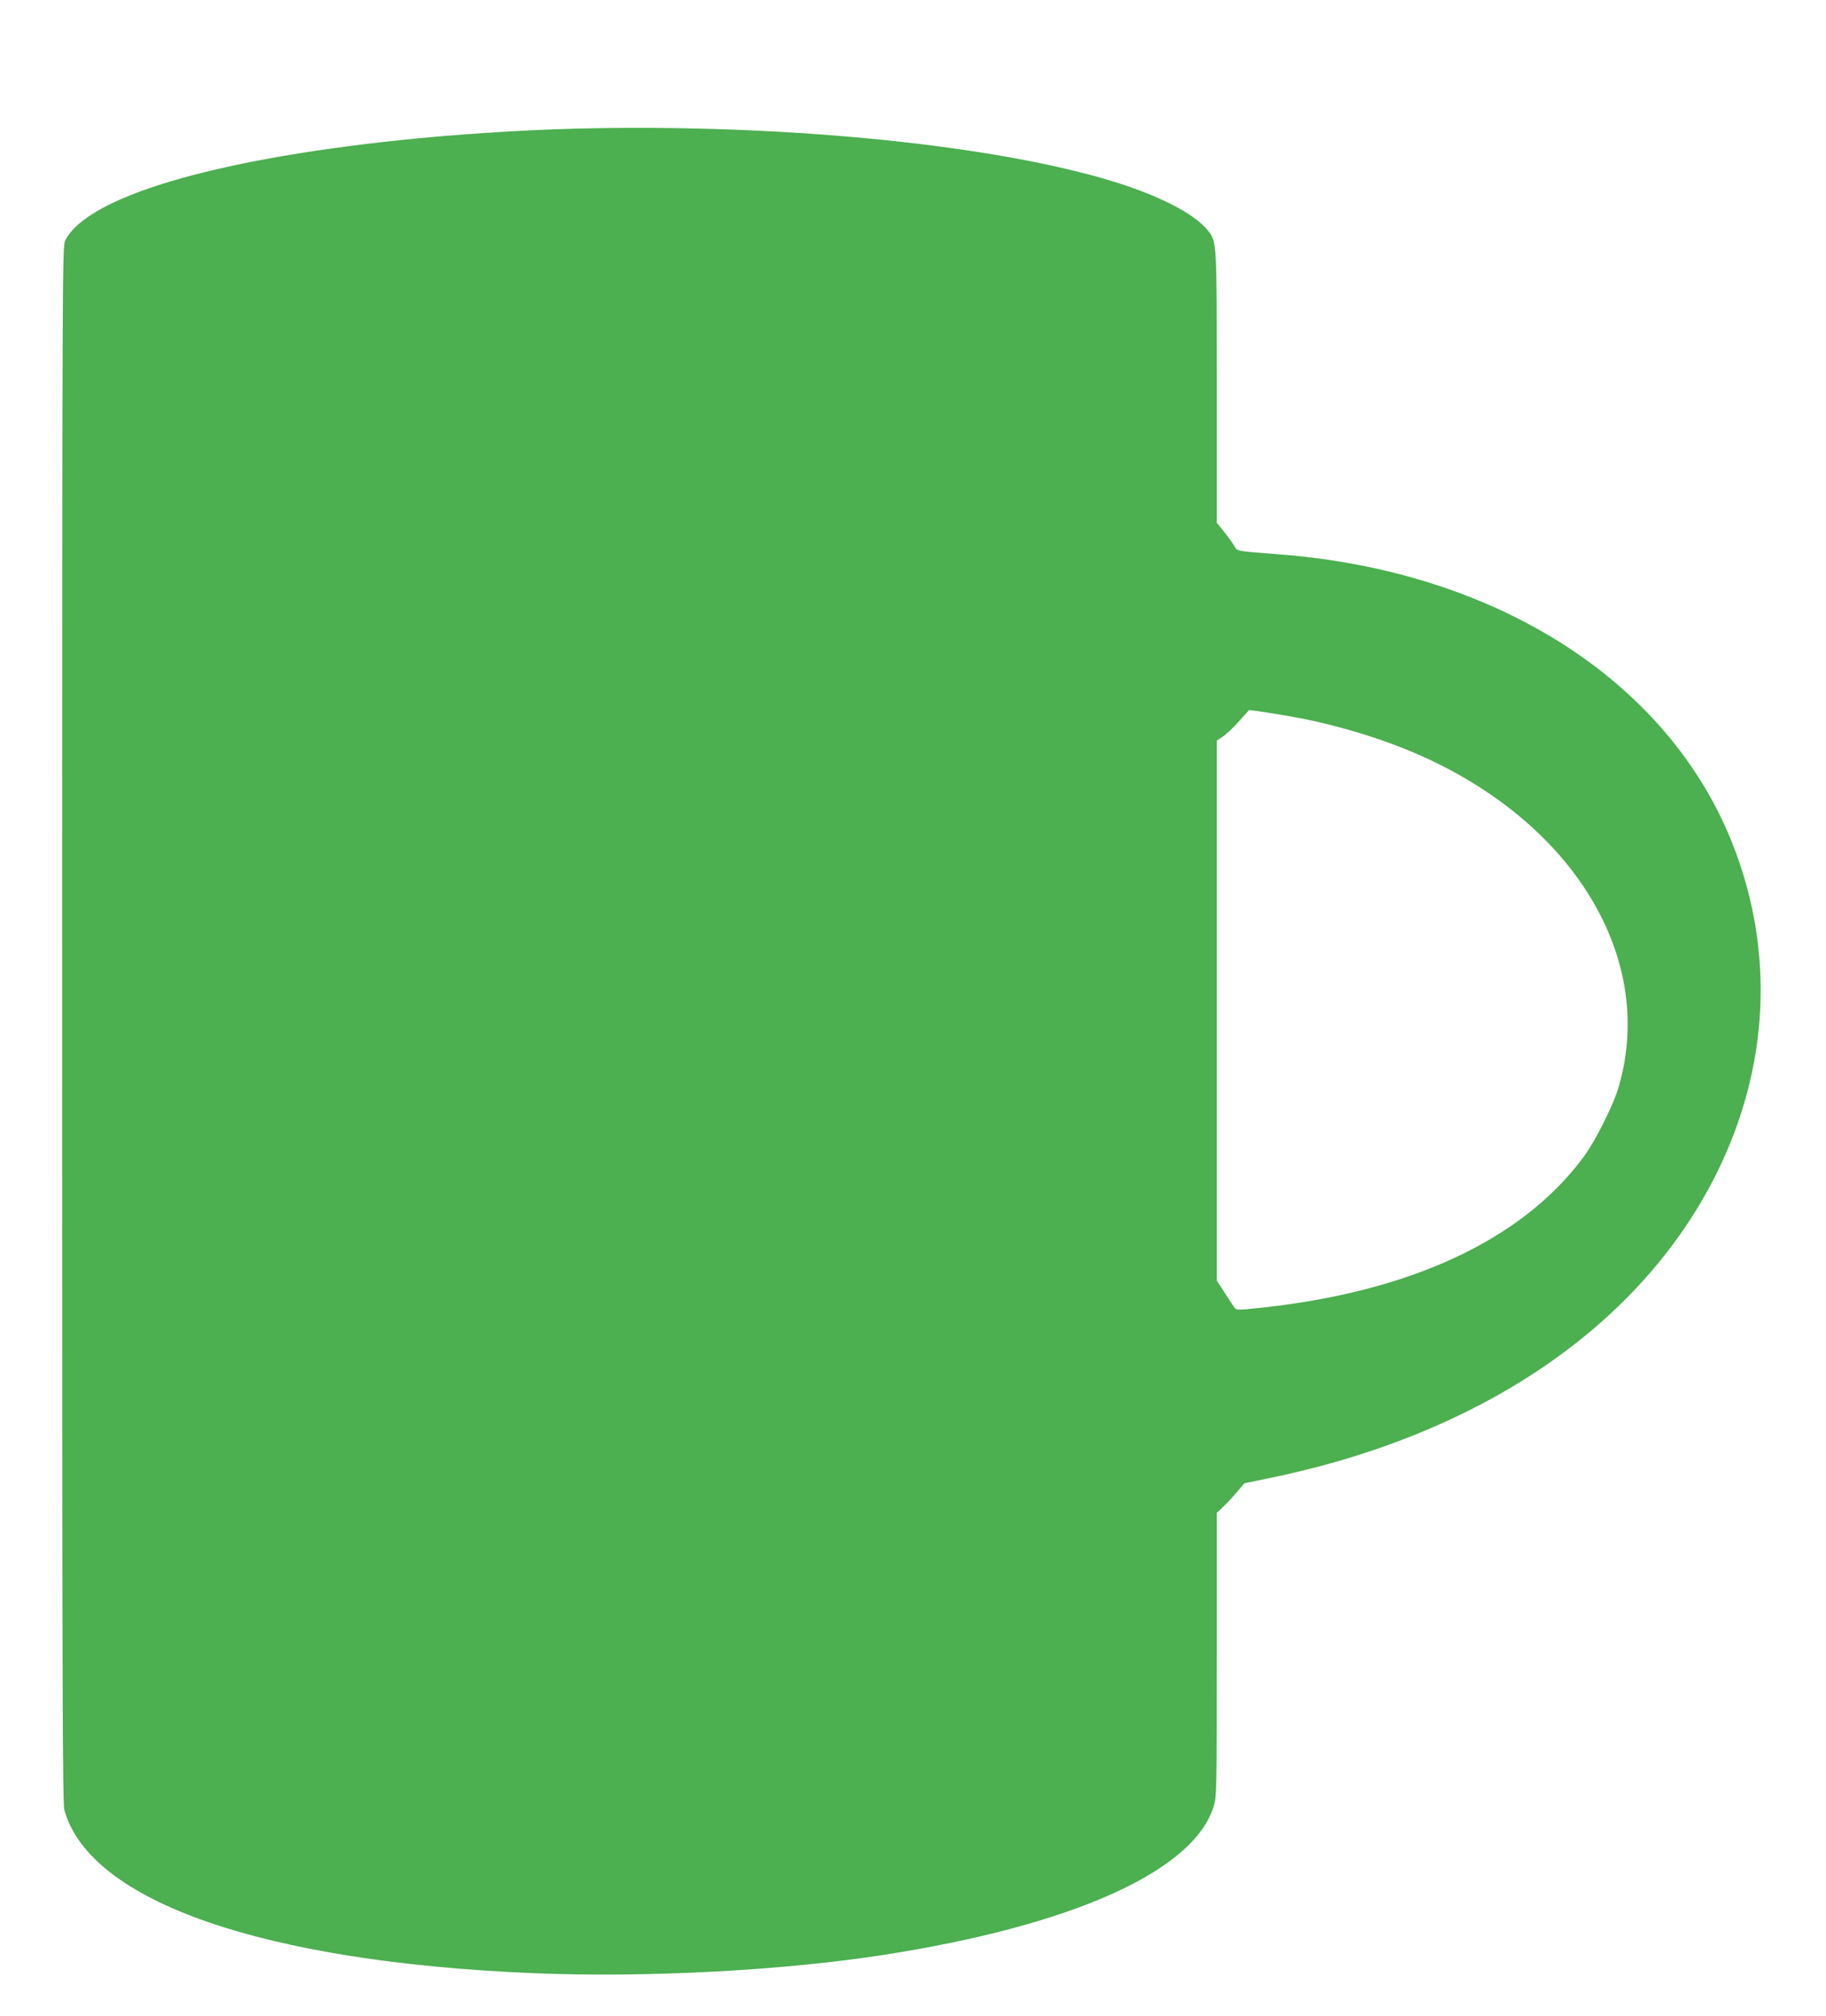
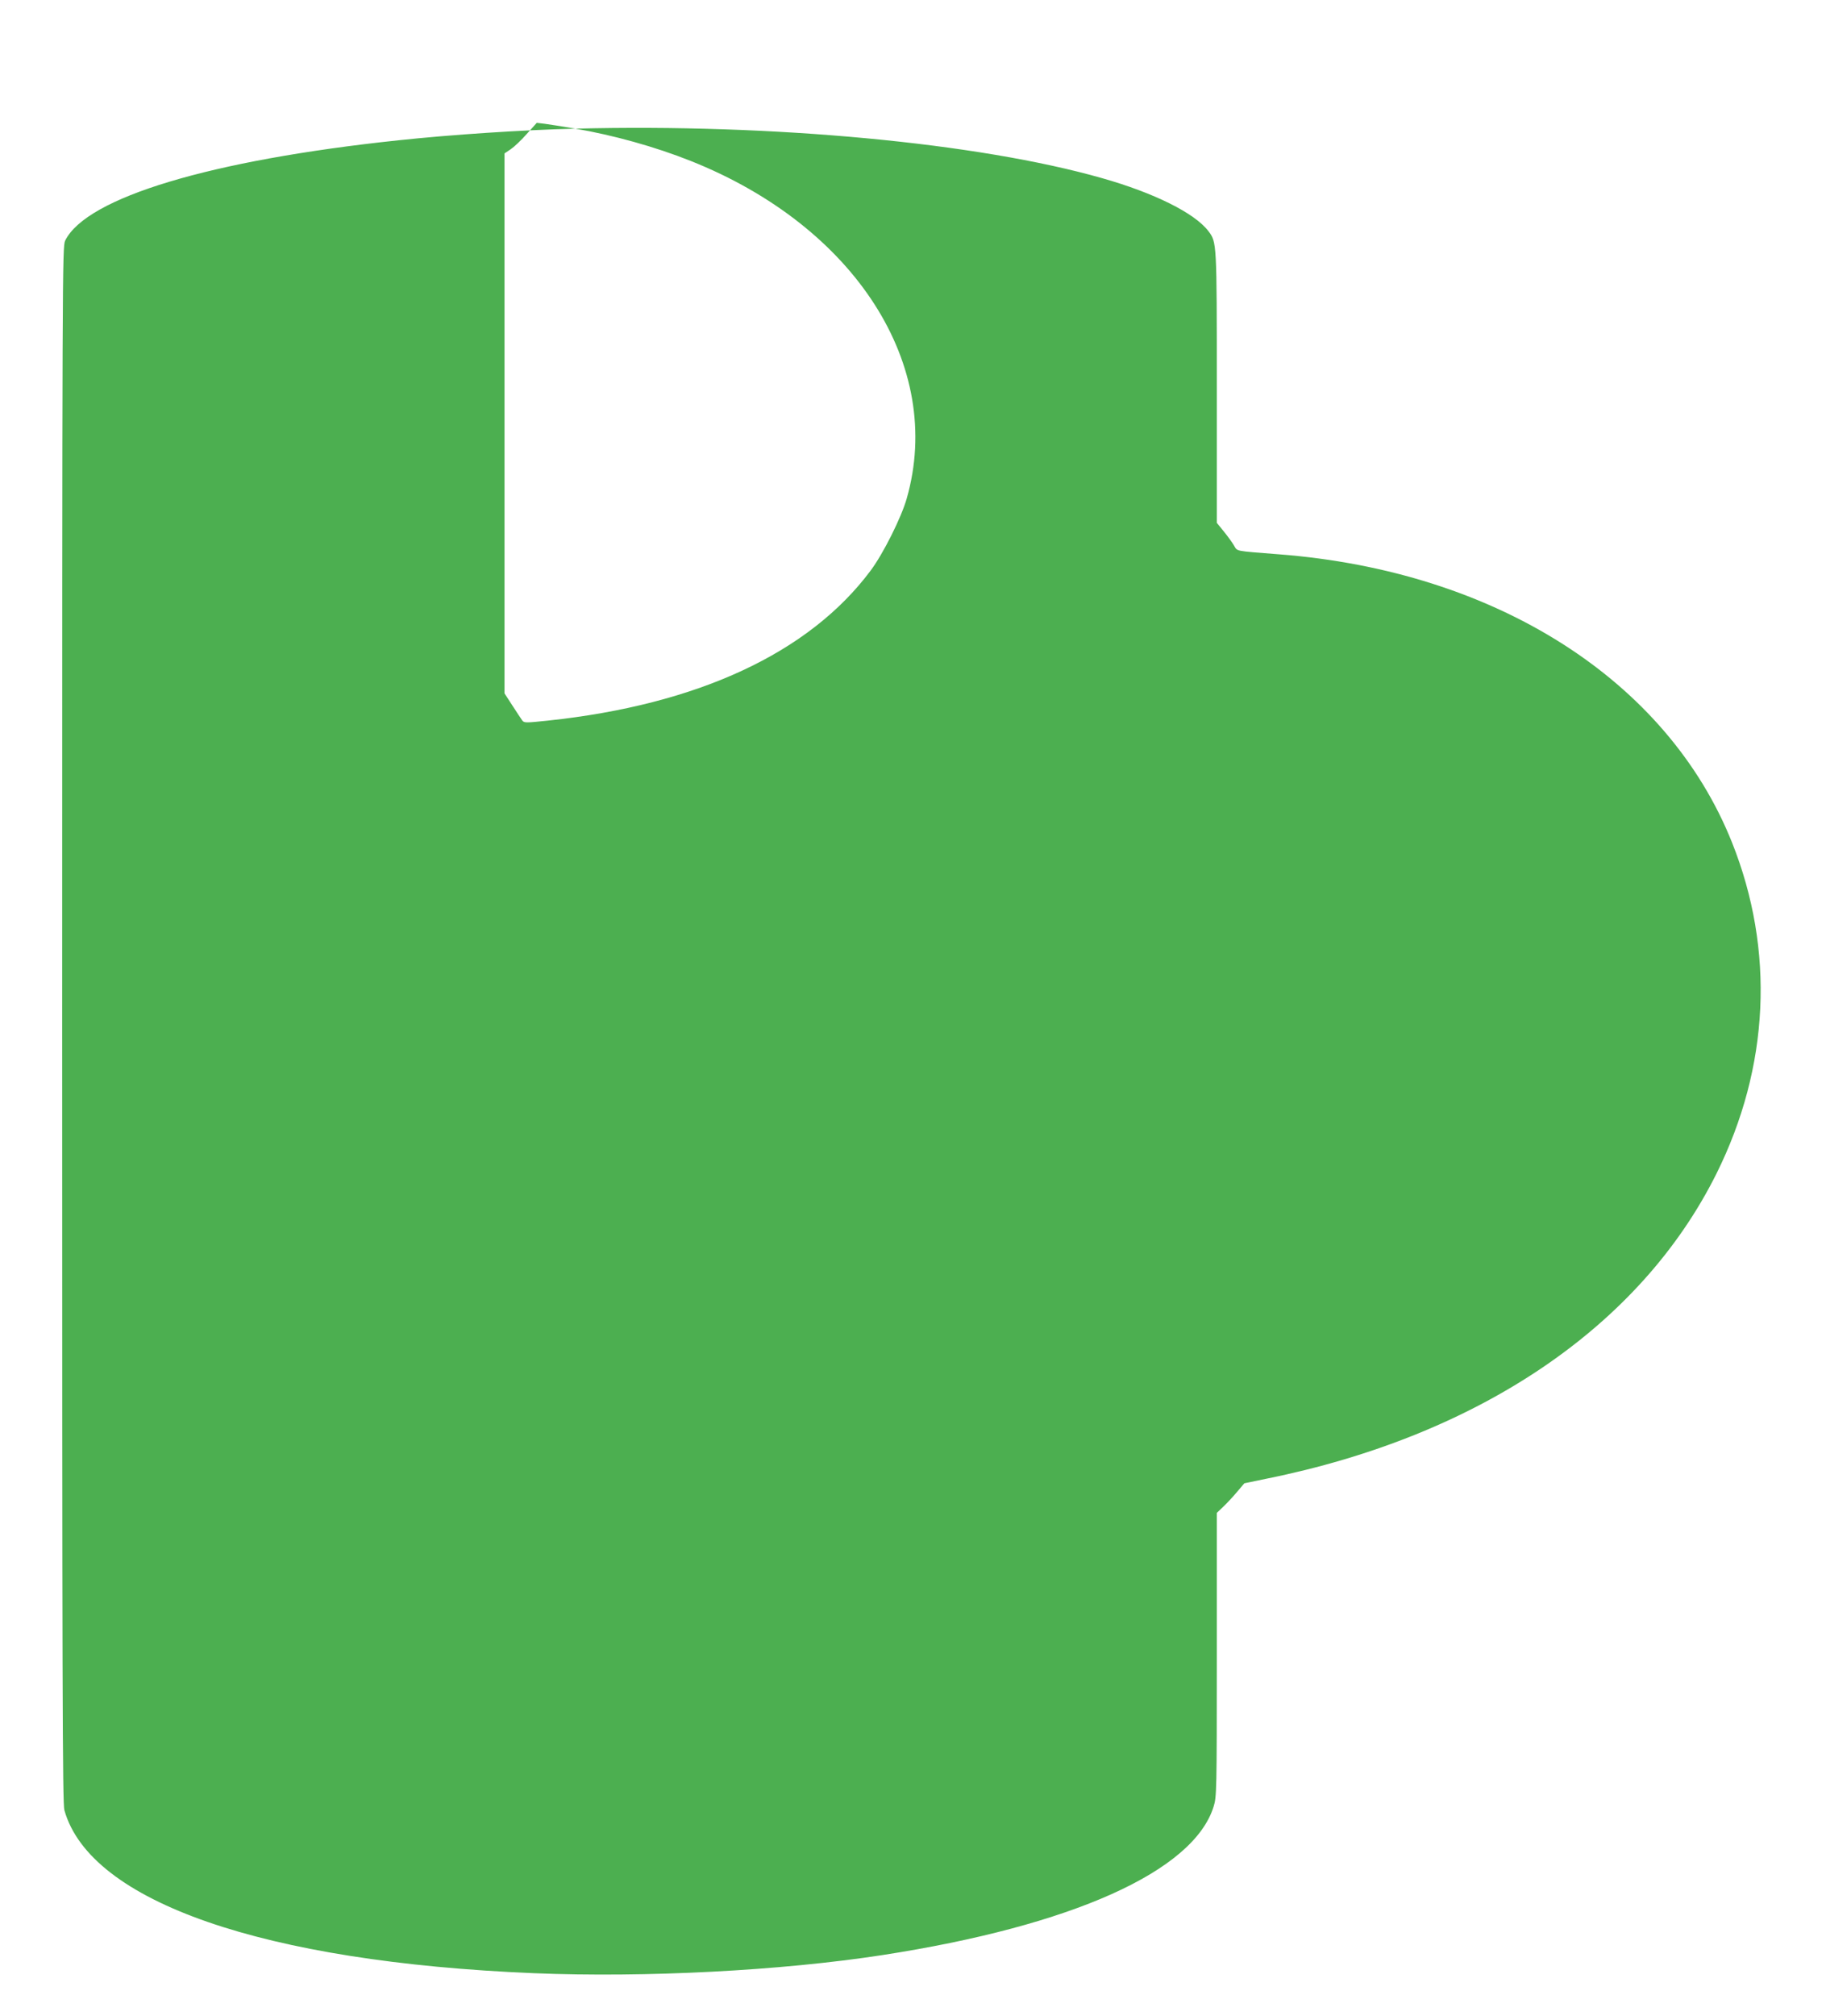
<svg xmlns="http://www.w3.org/2000/svg" version="1.0" width="1160pt" height="1280pt" viewBox="0 0 1160 1280" preserveAspectRatio="xMidYMid meet">
  <g transform="translate(0,1280) scale(0.1,-0.1)" fill="#4caf50" stroke="none">
-     <path d="M3655 11983 c-336 -8 -789 -38 -1125 -74 -1191 -126 -1981 -363 -2116 -637 -18 -36 -19 -180 -19 -4977 0 -4218 2 -4947 14 -4990 164 -582 1266 -964 2983 -1035 710 -29 1570 16 2213 115 1205 186 1978 532 2105 944 19 61 20 95 20 963 l0 901 43 41 c23 22 63 65 87 94 l45 53 140 29 c1352 273 2375 966 2859 1937 337 677 372 1419 99 2103 -412 1031 -1502 1724 -2878 1830 -289 23 -262 17 -287 58 -12 20 -42 61 -65 89 l-43 53 0 858 c0 929 0 924 -54 995 -87 114 -344 242 -676 336 -787 224 -2091 346 -3345 314z m4525 -3729 c241 -41 507 -115 733 -205 1046 -416 1613 -1302 1372 -2144 -34 -120 -149 -350 -229 -457 -390 -523 -1098 -852 -2051 -953 -143 -15 -151 -15 -163 2 -7 10 -35 52 -62 94 l-50 77 0 1715 0 1714 39 26 c21 14 67 57 102 97 l64 71 50 -6 c28 -4 115 -17 195 -31z" />
+     <path d="M3655 11983 c-336 -8 -789 -38 -1125 -74 -1191 -126 -1981 -363 -2116 -637 -18 -36 -19 -180 -19 -4977 0 -4218 2 -4947 14 -4990 164 -582 1266 -964 2983 -1035 710 -29 1570 16 2213 115 1205 186 1978 532 2105 944 19 61 20 95 20 963 l0 901 43 41 c23 22 63 65 87 94 l45 53 140 29 c1352 273 2375 966 2859 1937 337 677 372 1419 99 2103 -412 1031 -1502 1724 -2878 1830 -289 23 -262 17 -287 58 -12 20 -42 61 -65 89 l-43 53 0 858 c0 929 0 924 -54 995 -87 114 -344 242 -676 336 -787 224 -2091 346 -3345 314z c241 -41 507 -115 733 -205 1046 -416 1613 -1302 1372 -2144 -34 -120 -149 -350 -229 -457 -390 -523 -1098 -852 -2051 -953 -143 -15 -151 -15 -163 2 -7 10 -35 52 -62 94 l-50 77 0 1715 0 1714 39 26 c21 14 67 57 102 97 l64 71 50 -6 c28 -4 115 -17 195 -31z" />
  </g>
</svg>